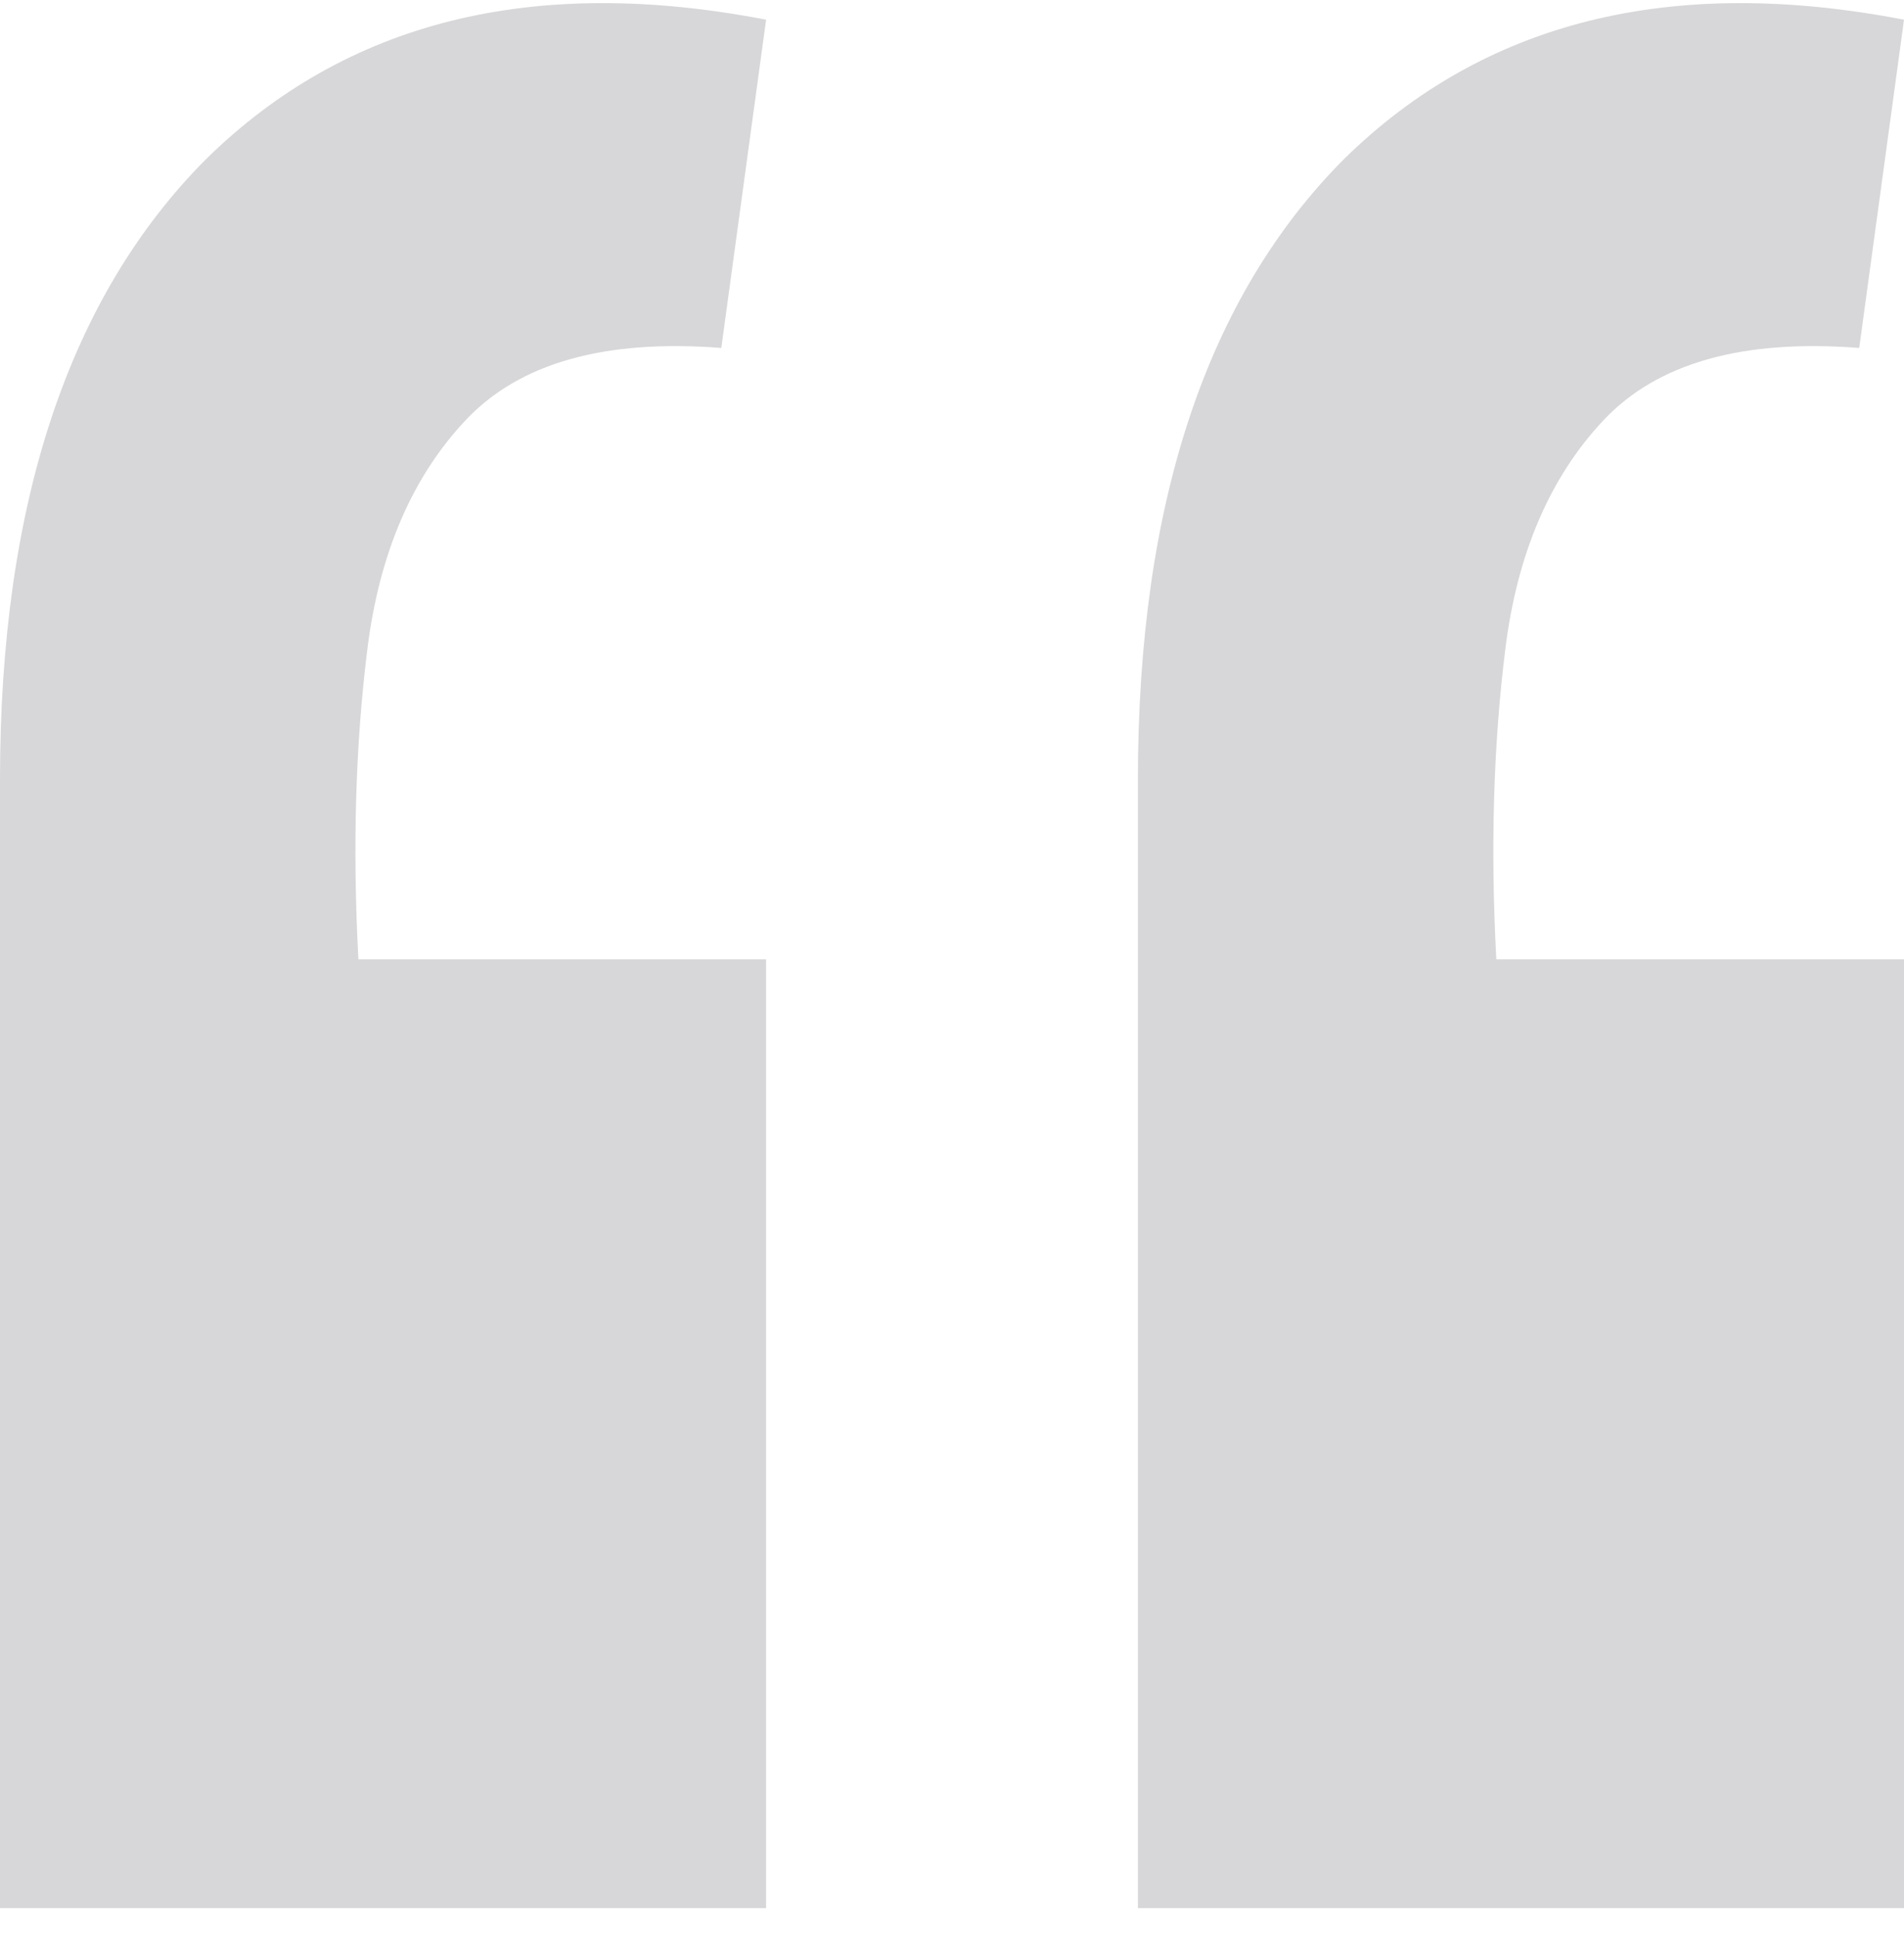
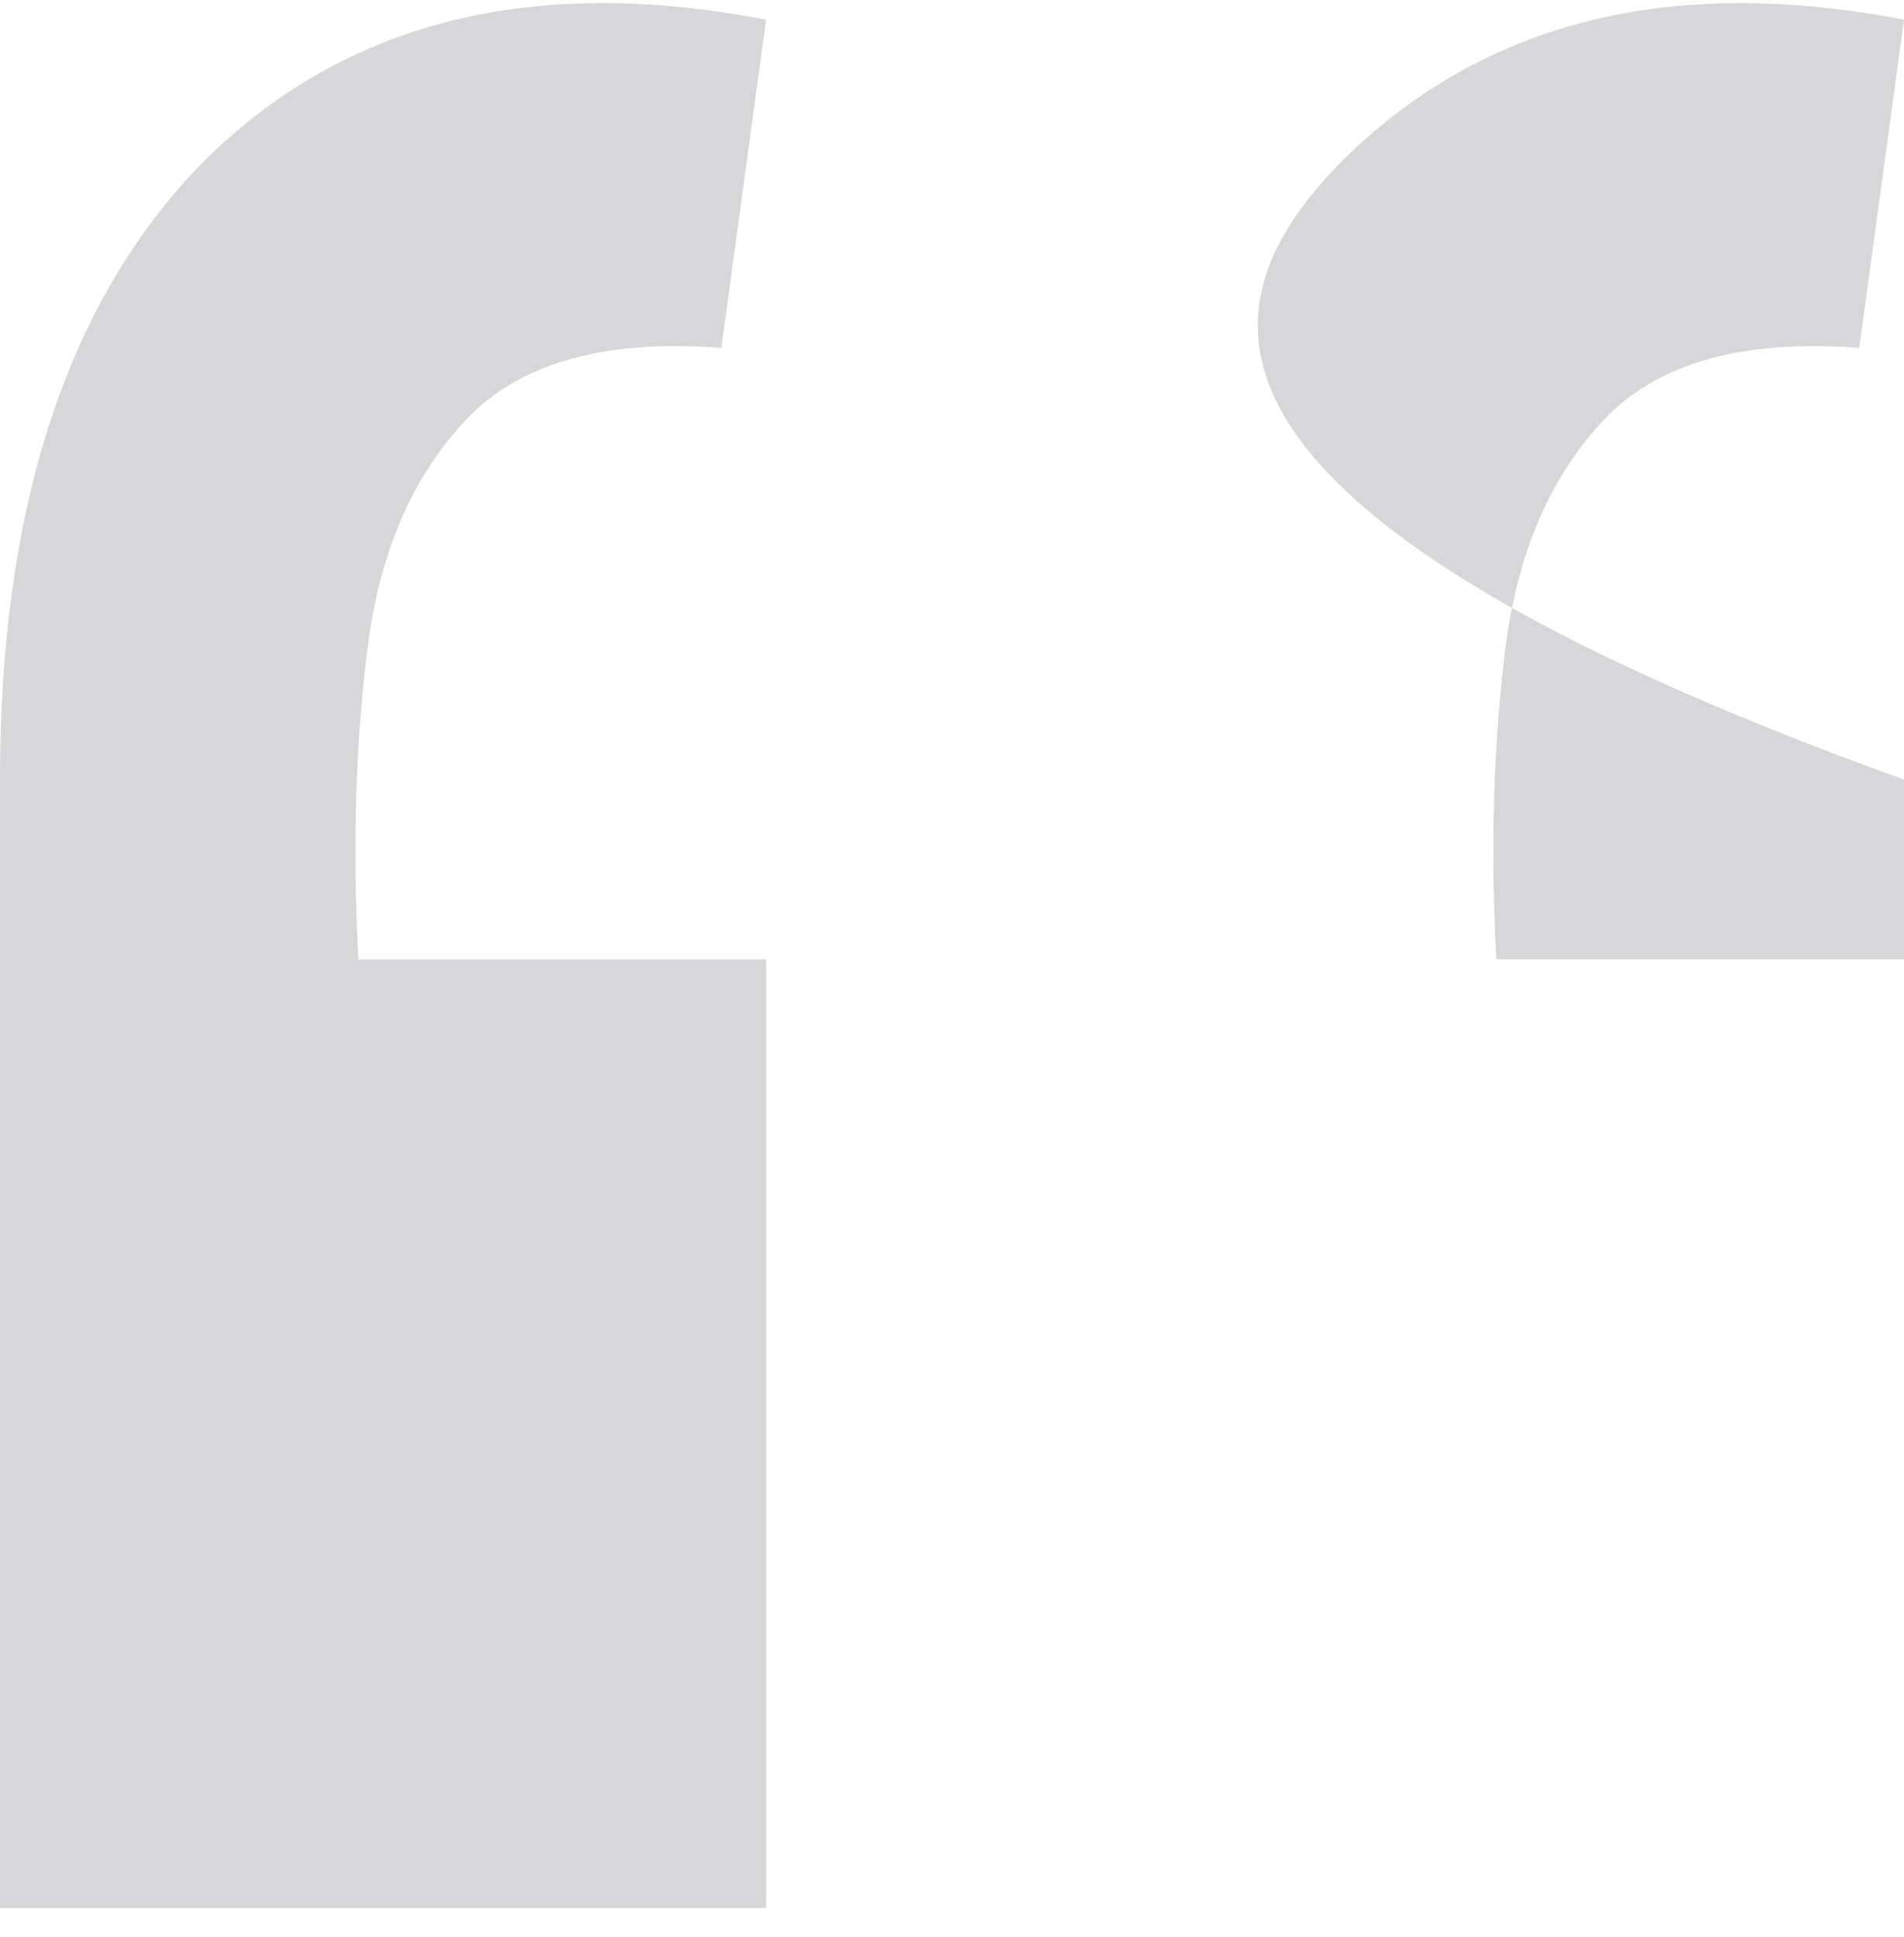
<svg xmlns="http://www.w3.org/2000/svg" width="59" height="60" viewBox="0 0 59 60" fill="none">
-   <path opacity="0.2" d="M59 0.61L57.612 10.776C54.002 10.497 51.365 11.24 49.699 13.004C48.033 14.768 47.015 17.135 46.645 20.106C46.275 23.076 46.182 26.279 46.367 29.714H59V59.097H35.261V24.144C35.261 15.603 37.39 9.198 41.647 4.927C45.997 0.657 51.781 -0.782 59 0.61ZM23.739 0.61L22.351 10.776C18.741 10.497 16.104 11.24 14.438 13.004C12.772 14.768 11.754 17.135 11.383 20.106C11.013 23.076 10.921 26.279 11.106 29.714H23.739V59.097H0V24.144C0 15.603 2.129 9.198 6.386 4.927C10.736 0.657 16.52 -0.782 23.739 0.61Z" fill="#37353C" />
+   <path opacity="0.2" d="M59 0.61L57.612 10.776C54.002 10.497 51.365 11.24 49.699 13.004C48.033 14.768 47.015 17.135 46.645 20.106C46.275 23.076 46.182 26.279 46.367 29.714H59V59.097V24.144C35.261 15.603 37.39 9.198 41.647 4.927C45.997 0.657 51.781 -0.782 59 0.61ZM23.739 0.61L22.351 10.776C18.741 10.497 16.104 11.24 14.438 13.004C12.772 14.768 11.754 17.135 11.383 20.106C11.013 23.076 10.921 26.279 11.106 29.714H23.739V59.097H0V24.144C0 15.603 2.129 9.198 6.386 4.927C10.736 0.657 16.52 -0.782 23.739 0.61Z" fill="#37353C" />
</svg>